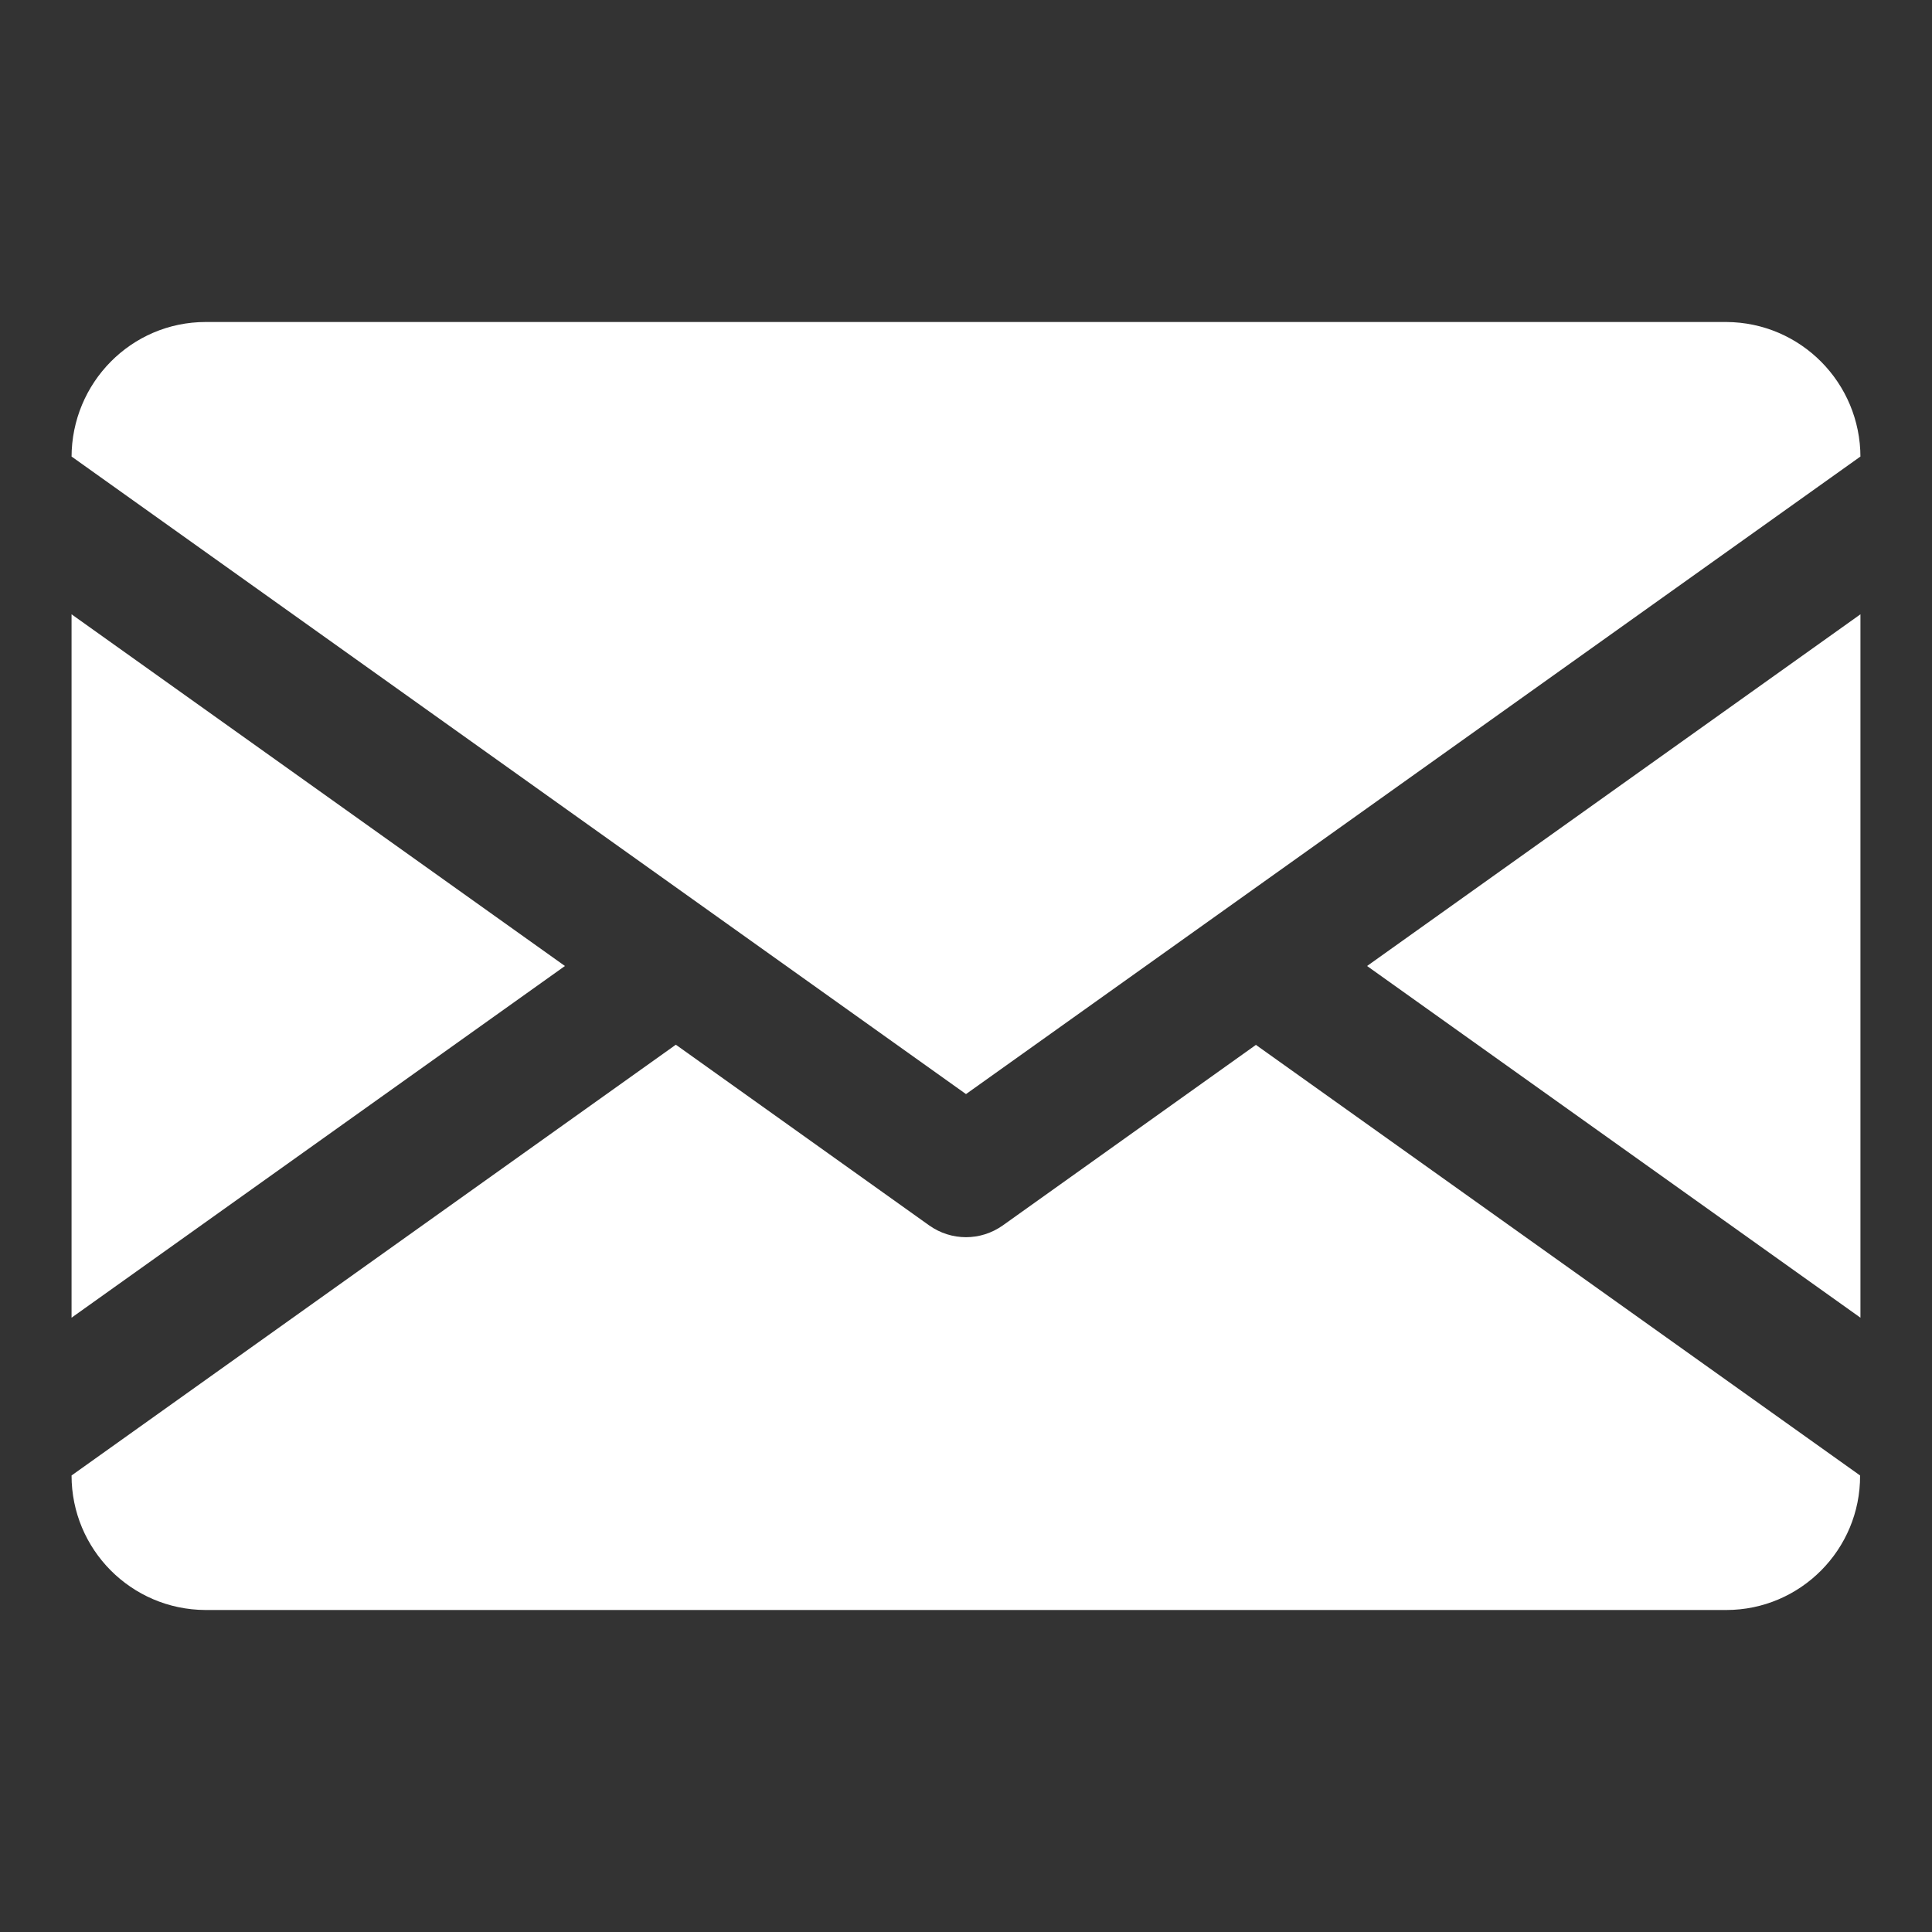
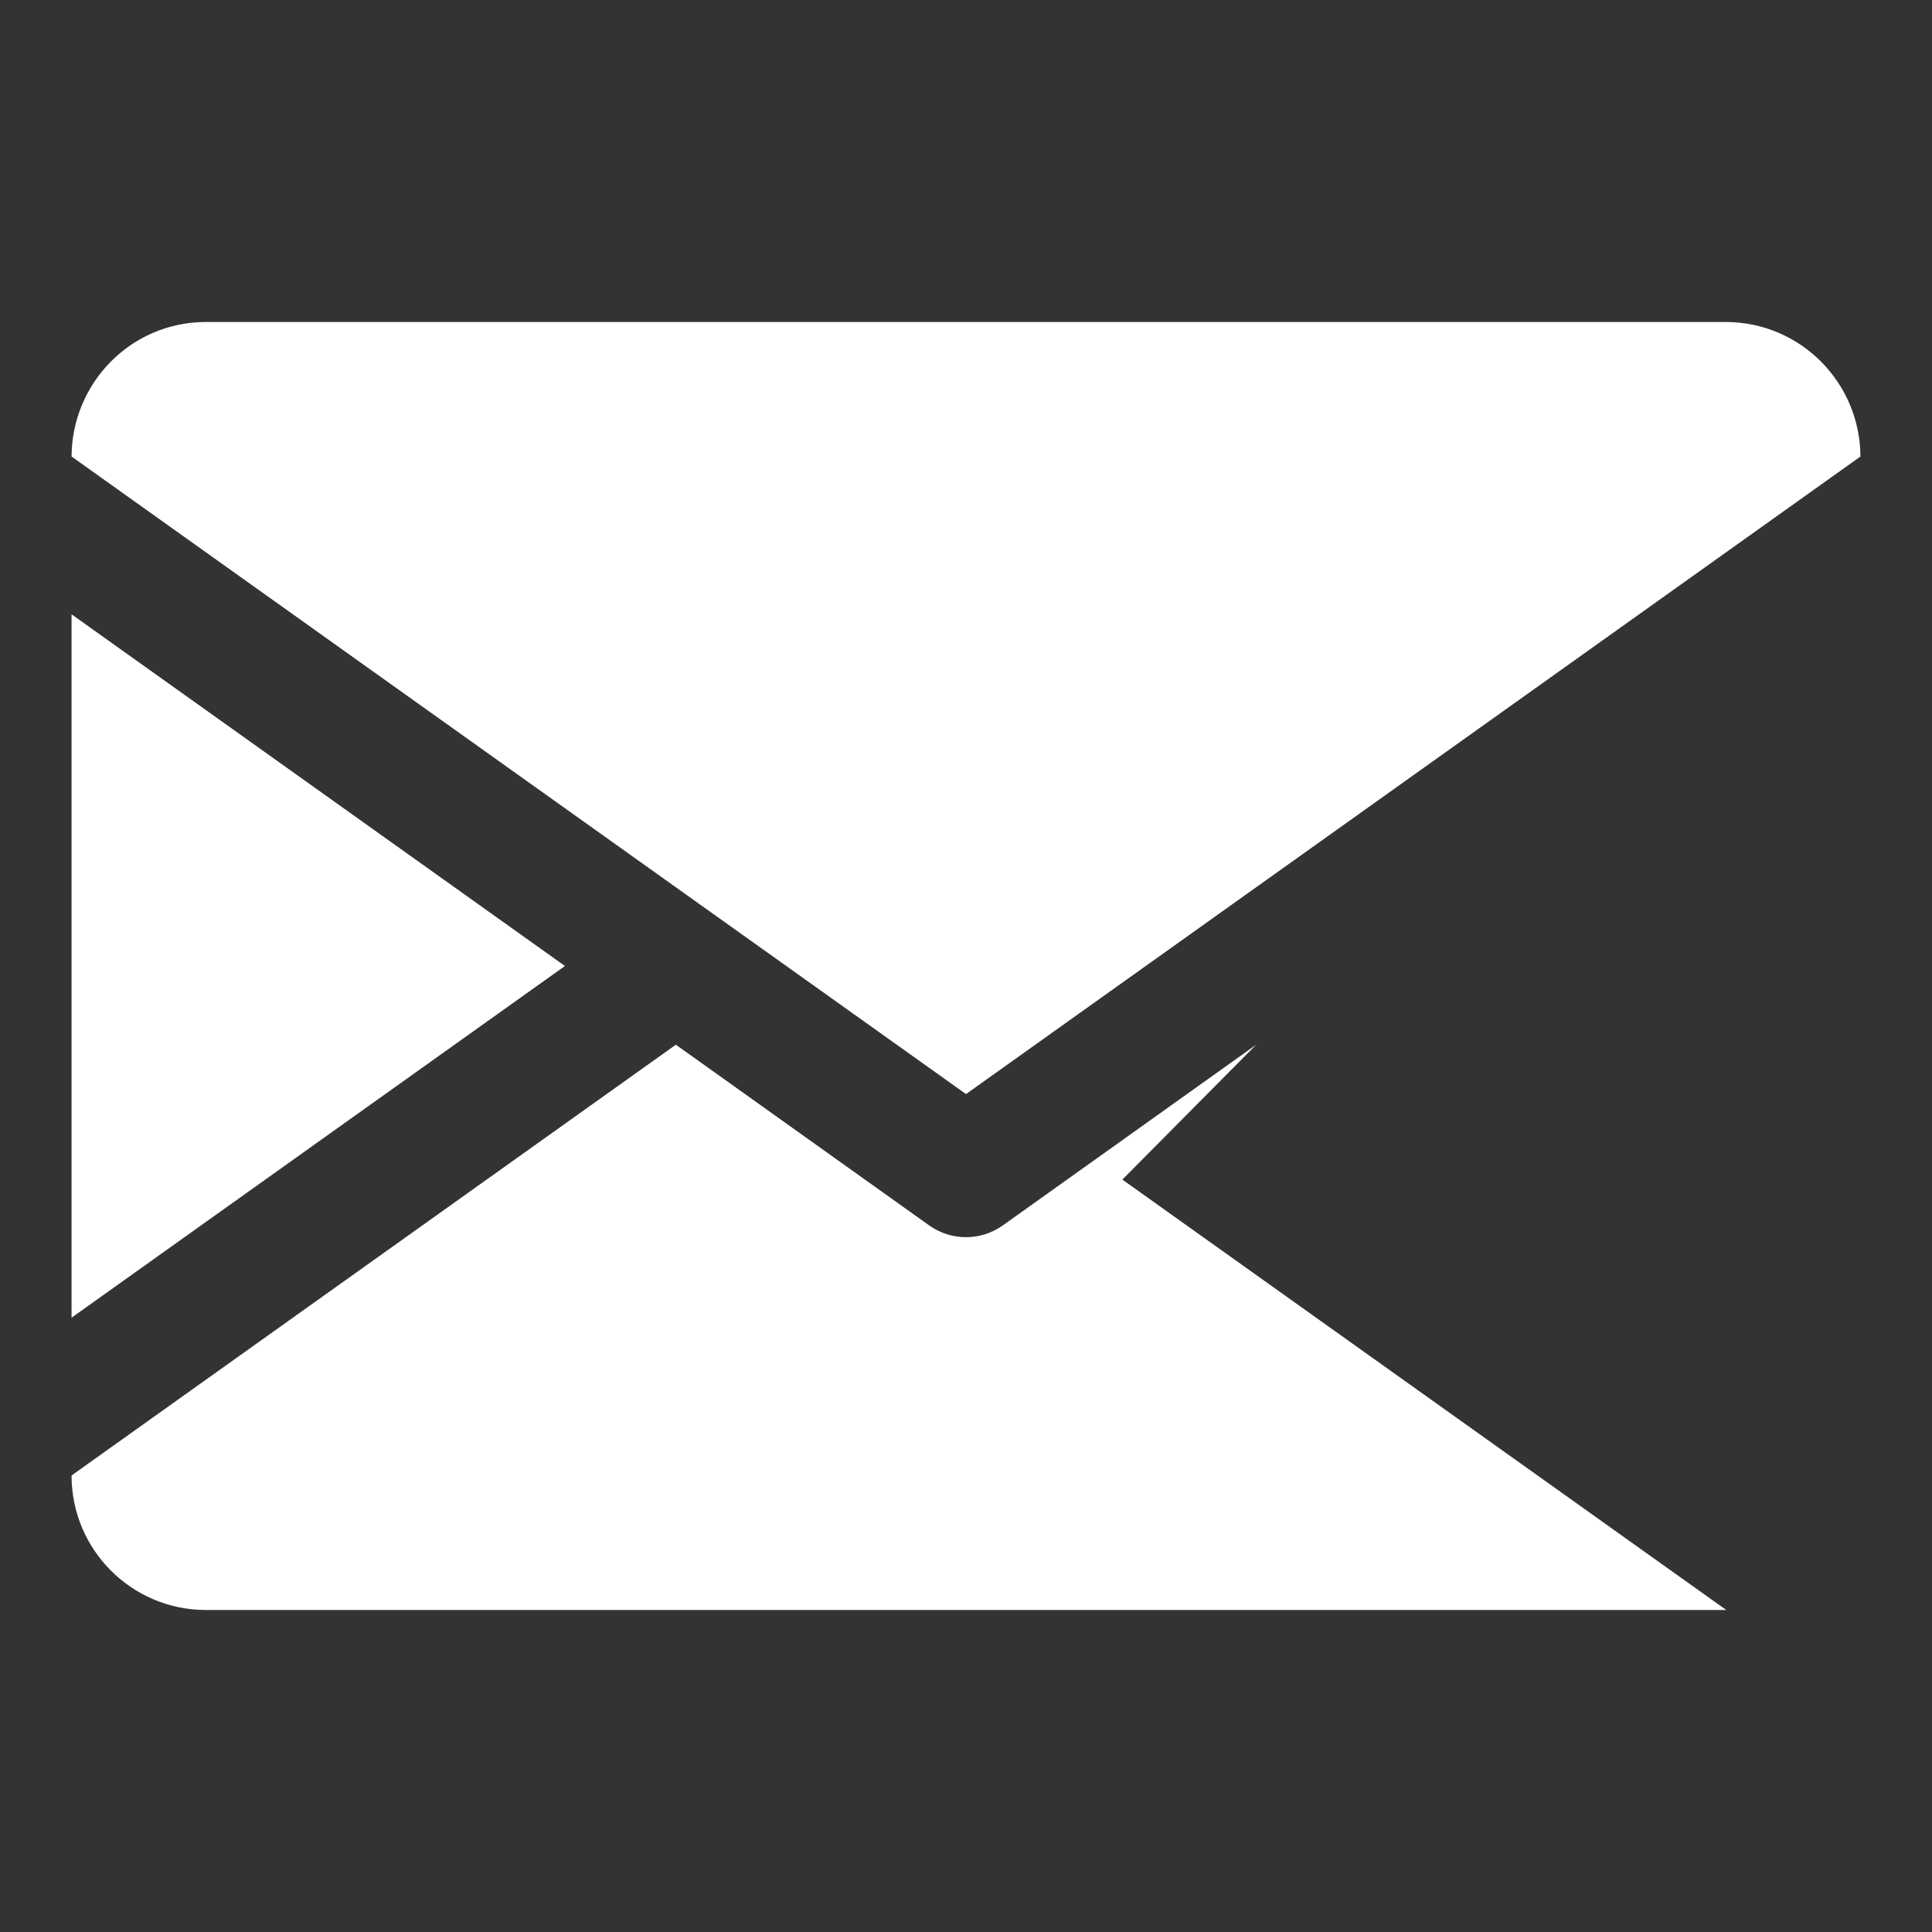
<svg xmlns="http://www.w3.org/2000/svg" id="_レイヤー_1" data-name="レイヤー_1" version="1.1" viewBox="0 0 54 54">
  <rect x="0" y="0" width="54" height="54" fill="#333333" stroke="none" />
  <defs>
    <style>
      .st0 {
        fill: #fff;
      }
    </style>
  </defs>
  <g id="_メールアイコン" data-name="メールアイコン">
-     <polygon class="st0" points="38.21 27 52 36.83 52 17.17 38.21 27" />
    <path class="st0" d="M27,30.58l25-17.82v.02c0-2.08-1.67-3.77-3.75-3.78,0,0,0,0,0,0H5.75c-2.08,0-3.75,1.7-3.75,3.78h0s0-.02,0-.02l25,17.82Z" />
-     <path class="st0" d="M35.11,29.2l-7.08,5.05c-.62.44-1.44.44-2.06,0l-7.08-5.05L2,41.24c0,2.07,1.67,3.75,3.74,3.76h42.51c2.07,0,3.75-1.69,3.74-3.76l-16.88-12.03Z" />
+     <path class="st0" d="M35.11,29.2l-7.08,5.05c-.62.44-1.44.44-2.06,0l-7.08-5.05L2,41.24c0,2.07,1.67,3.75,3.74,3.76h42.51l-16.88-12.03Z" />
    <polygon class="st0" points="2 17.17 2 36.83 15.79 27 2 17.17" />
  </g>
</svg>